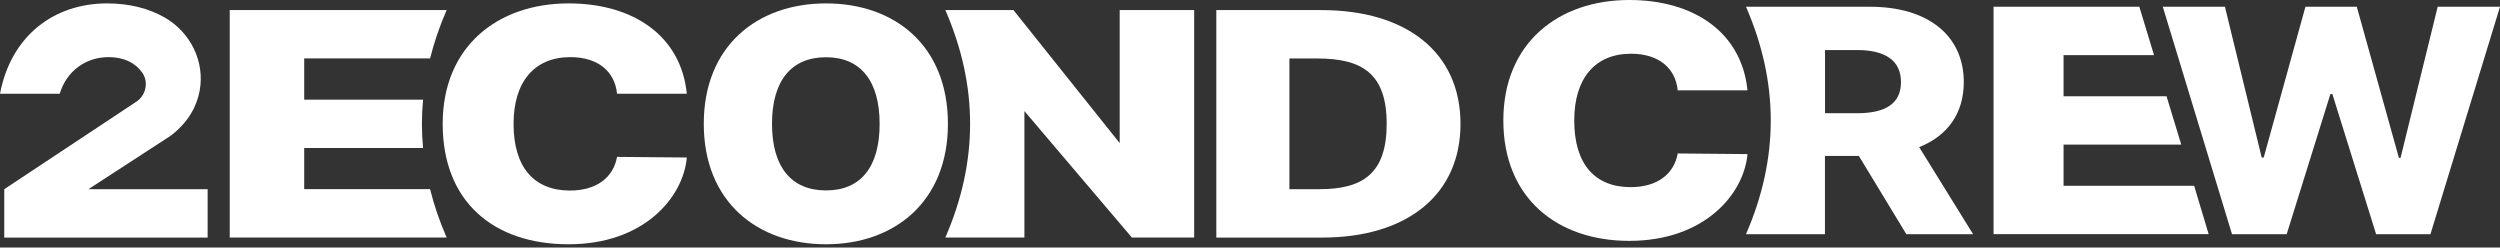
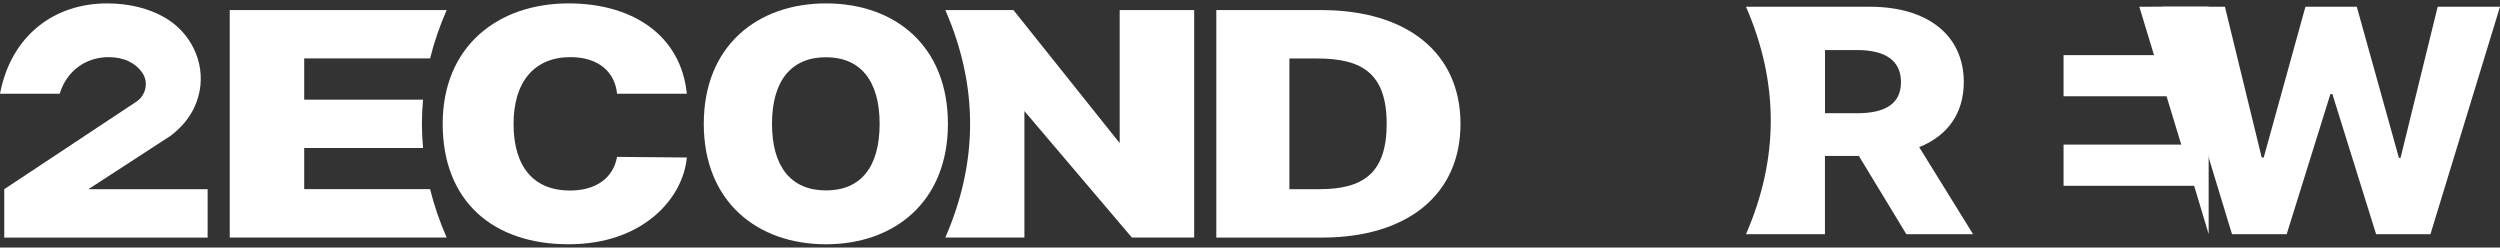
<svg xmlns="http://www.w3.org/2000/svg" width="202" height="20" viewBox="0 0 202 20" fill="none">
  <rect x="0" y="0" width="202" height="20" fill="#333333" stroke="none" />
  <g clip-path="url(#clip0_1066_2532)">
-     <path d="M161.085 0.545H172.857L174.046 4.456H166.736V7.78H175.057L176.246 11.686H166.736V15.015H177.288L178.459 18.917H161.08V0.54L161.085 0.545Z" fill="white" />
+     <path d="M161.085 0.545H172.857L174.046 4.456H166.736V7.78H175.057L176.246 11.686H166.736V15.015H177.288L178.459 18.917V0.54L161.085 0.545Z" fill="white" />
    <path d="M155.07 11.888C157.36 10.977 158.674 9.159 158.674 6.635C158.674 2.876 155.79 0.545 151.087 0.545H141.076C143.745 6.672 143.745 12.794 141.076 18.922H147.456V12.602H150.197L154.033 18.922H159.425L155.07 11.888ZM150.054 9.149H147.461V4.044H150.054C152.361 4.044 153.599 4.909 153.599 6.635C153.599 8.362 152.361 9.149 150.054 9.149Z" fill="white" />
-     <path d="M131.785 4.341C128.861 4.341 127.198 6.356 127.198 9.731C127.198 13.289 128.892 15.121 131.758 15.121C133.891 15.121 135.264 14.072 135.559 12.401L141.197 12.451C140.906 15.693 137.718 19.462 131.642 19.462C125.825 19.462 121.47 16.009 121.47 9.731C121.47 3.453 125.942 0 131.642 0C136.9 0 140.732 2.642 141.197 7.299H135.559C135.384 5.518 134.039 4.341 131.79 4.341H131.785Z" fill="white" />
    <path d="M174.74 0.545H179.774L182.747 12.73H182.908L186.279 0.545H190.429L193.831 12.753H193.965L196.965 0.545H202L196.38 18.922H191.989L188.457 7.602H188.296L184.764 18.922H180.346L174.753 0.545H174.74Z" fill="white" />
    <path d="M34.752 15.286C35.074 16.591 35.521 17.891 36.089 19.192H18.562V0.815H36.089C35.521 2.116 35.074 3.421 34.752 4.721H24.58V8.051H34.184C34.059 9.351 34.059 10.656 34.184 11.957H24.58V15.281H34.752V15.286Z" fill="white" />
    <path d="M46.084 4.616C43.16 4.616 41.496 6.631 41.496 10.006C41.496 13.564 43.191 15.396 46.057 15.396C48.19 15.396 49.562 14.347 49.857 12.676L55.495 12.726C55.205 15.968 52.017 19.737 45.941 19.737C39.864 19.737 35.769 16.284 35.769 10.006C35.769 3.728 40.24 0.275 45.941 0.275C51.199 0.275 55.03 2.917 55.495 7.574H49.857C49.683 5.793 48.337 4.616 46.088 4.616H46.084Z" fill="white" />
    <path d="M66.742 19.737C61.171 19.737 56.865 16.284 56.865 10.006C56.865 3.728 61.171 0.275 66.742 0.275C72.313 0.275 76.592 3.7 76.592 10.006C76.592 16.311 72.259 19.737 66.742 19.737ZM66.742 4.625C63.929 4.625 62.378 6.53 62.378 10.006C62.378 13.482 63.925 15.386 66.742 15.386C69.559 15.386 71.074 13.482 71.074 10.006C71.074 6.53 69.527 4.625 66.742 4.625Z" fill="white" />
    <path d="M82.772 8.98V19.192H76.383C79.052 13.065 79.052 6.938 76.383 0.815H81.887L90.471 11.563V0.815H96.489V19.192H91.455L82.777 8.98H82.772Z" fill="white" />
    <path d="M98.278 19.192V0.815H106.759C113.689 0.815 118.008 4.268 118.008 10.006C118.008 15.744 113.689 19.196 106.822 19.196H98.278V19.192ZM106.607 15.286C110.086 15.286 112.044 14.045 112.044 10.006C112.044 5.967 110.086 4.726 106.451 4.726H104.184V15.286H106.607Z" fill="white" />
    <path d="M13.762 10.986L7.145 15.286H16.776V19.196H0.344V15.286L10.976 8.243C11.781 7.748 12.041 6.649 11.491 5.866C10.941 5.083 10.015 4.616 8.781 4.616C6.939 4.616 5.388 5.72 4.824 7.574H0C0.899 2.862 4.382 0.275 8.652 0.275C10.427 0.275 12.018 0.669 13.324 1.424C15.376 2.61 16.57 4.964 16.132 7.336C15.908 8.536 15.264 9.855 13.762 10.99V10.986Z" fill="white" />
  </g>
  <defs>
    <clipPath id="clip0_1066_2532">
      <rect width="202" height="20" fill="white" />
    </clipPath>
  </defs>
</svg>